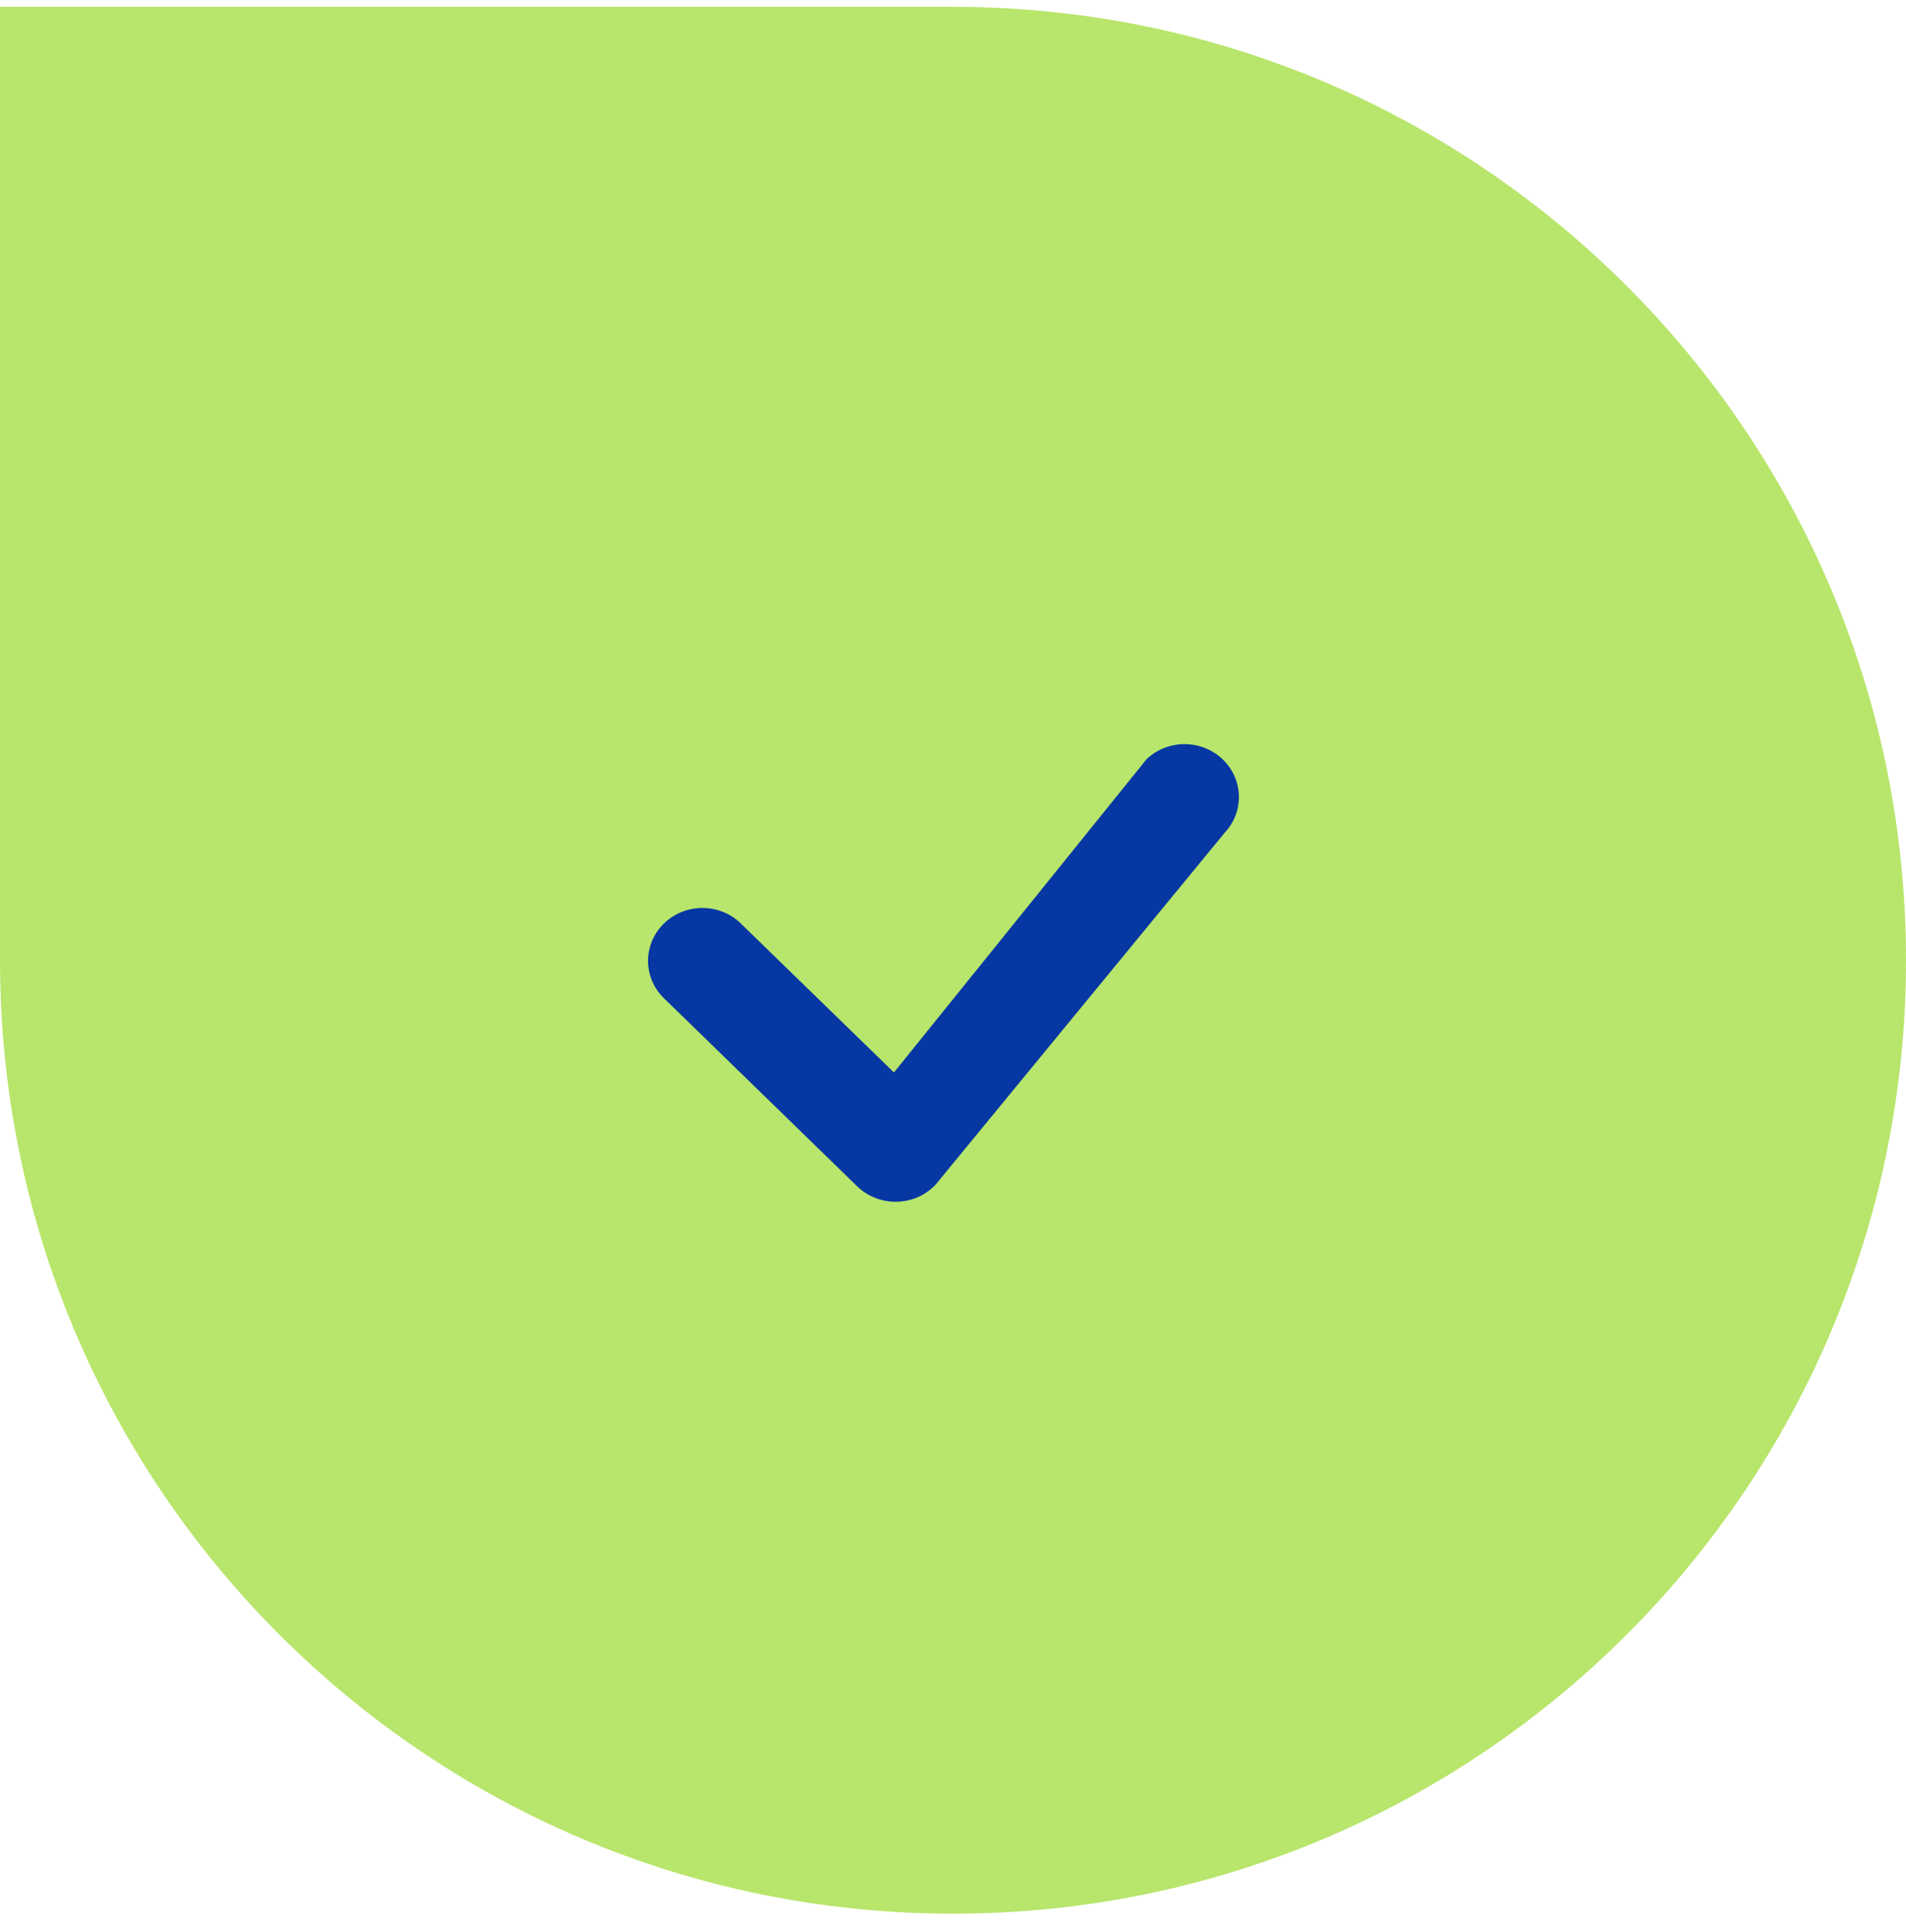
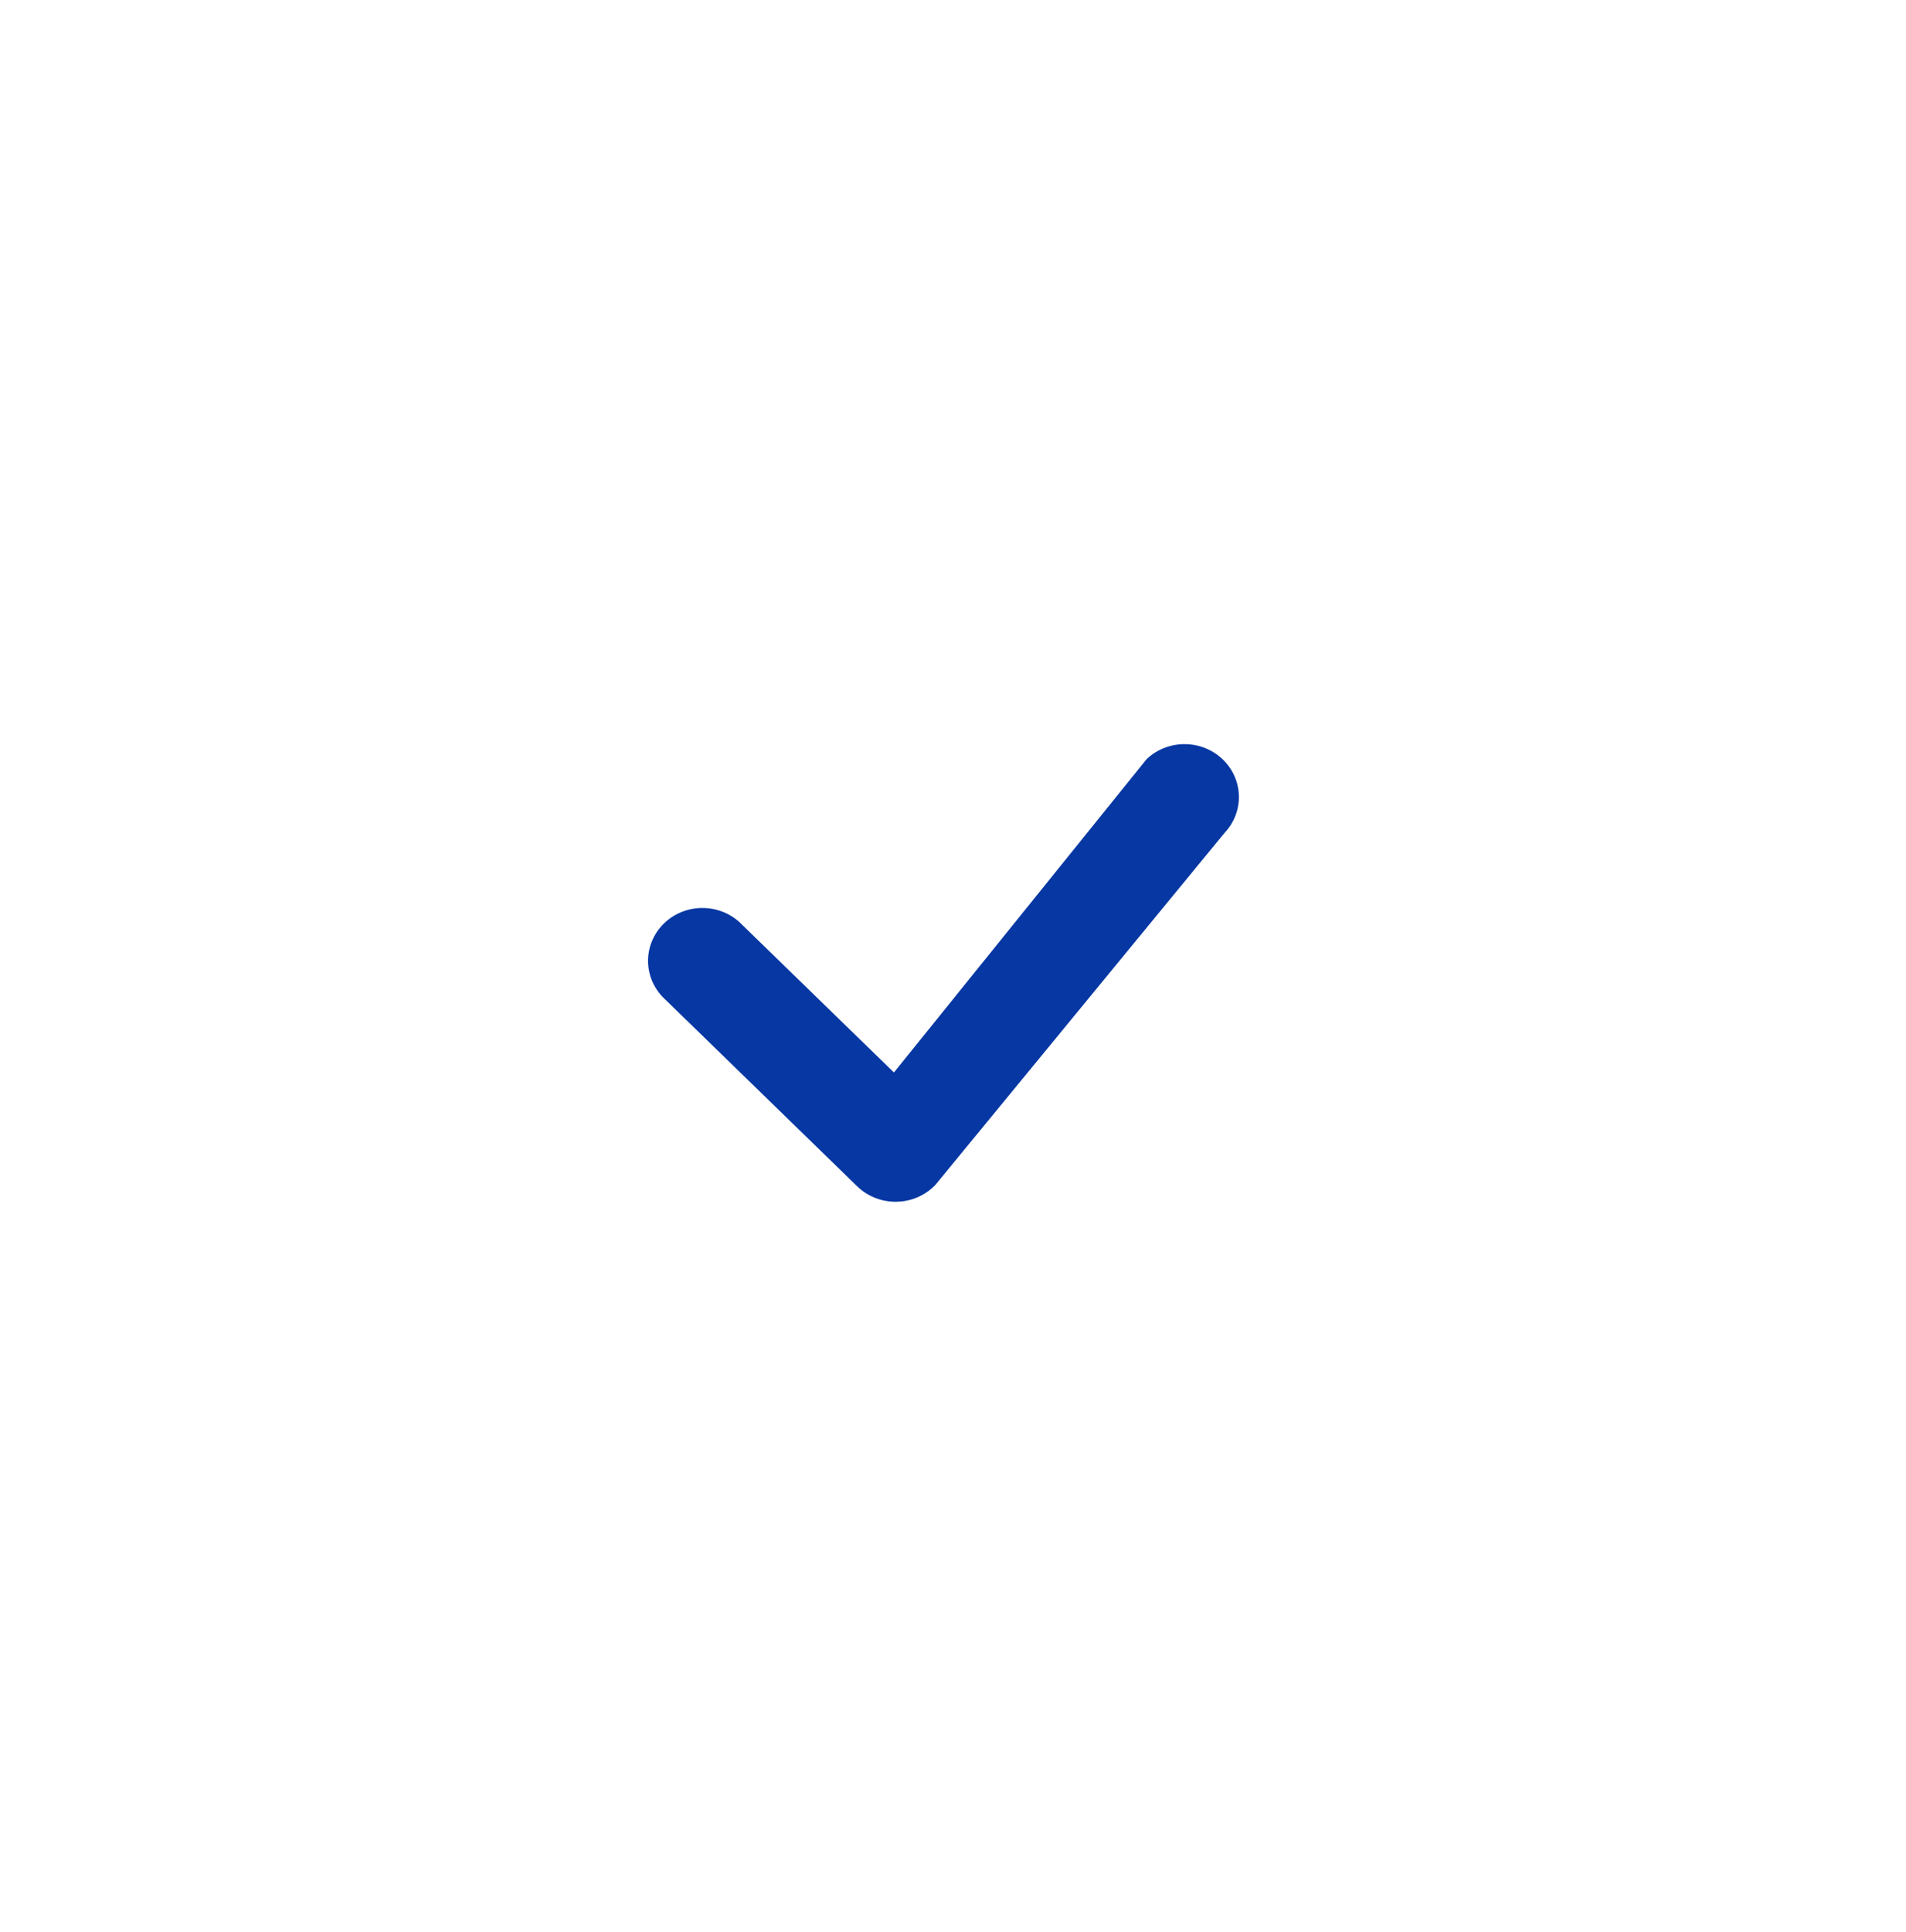
<svg xmlns="http://www.w3.org/2000/svg" width="75" height="76" viewBox="0 0 75 76" fill="none">
-   <path d="M37.5 0.269C58.211 0.269 75 17.058 75 37.769V37.769C75 58.479 58.211 75.269 37.5 75.269V75.269C16.789 75.269 8.32355e-06 58.479 8.07658e-06 37.769L7.62939e-06 0.269L37.5 0.269Z" fill="#B8E56B" />
  <path d="M45.136 29.842C45.538 29.47 46.072 29.265 46.627 29.269C47.182 29.273 47.713 29.486 48.109 29.864C48.505 30.242 48.735 30.755 48.749 31.295C48.764 31.834 48.563 32.358 48.188 32.756L36.808 46.603C36.612 46.808 36.376 46.973 36.114 47.087C35.851 47.202 35.568 47.263 35.28 47.268C34.992 47.273 34.707 47.222 34.44 47.117C34.173 47.013 33.931 46.857 33.728 46.659L26.181 39.316C25.971 39.126 25.802 38.896 25.685 38.641C25.568 38.385 25.506 38.11 25.5 37.83C25.495 37.551 25.548 37.273 25.656 37.014C25.763 36.755 25.924 36.52 26.127 36.322C26.33 36.124 26.572 35.968 26.838 35.864C27.104 35.759 27.39 35.708 27.677 35.713C27.964 35.718 28.247 35.779 28.51 35.892C28.772 36.006 29.008 36.17 29.204 36.375L35.176 42.183L45.082 29.904L45.136 29.842Z" fill="#0637A3" />
</svg>